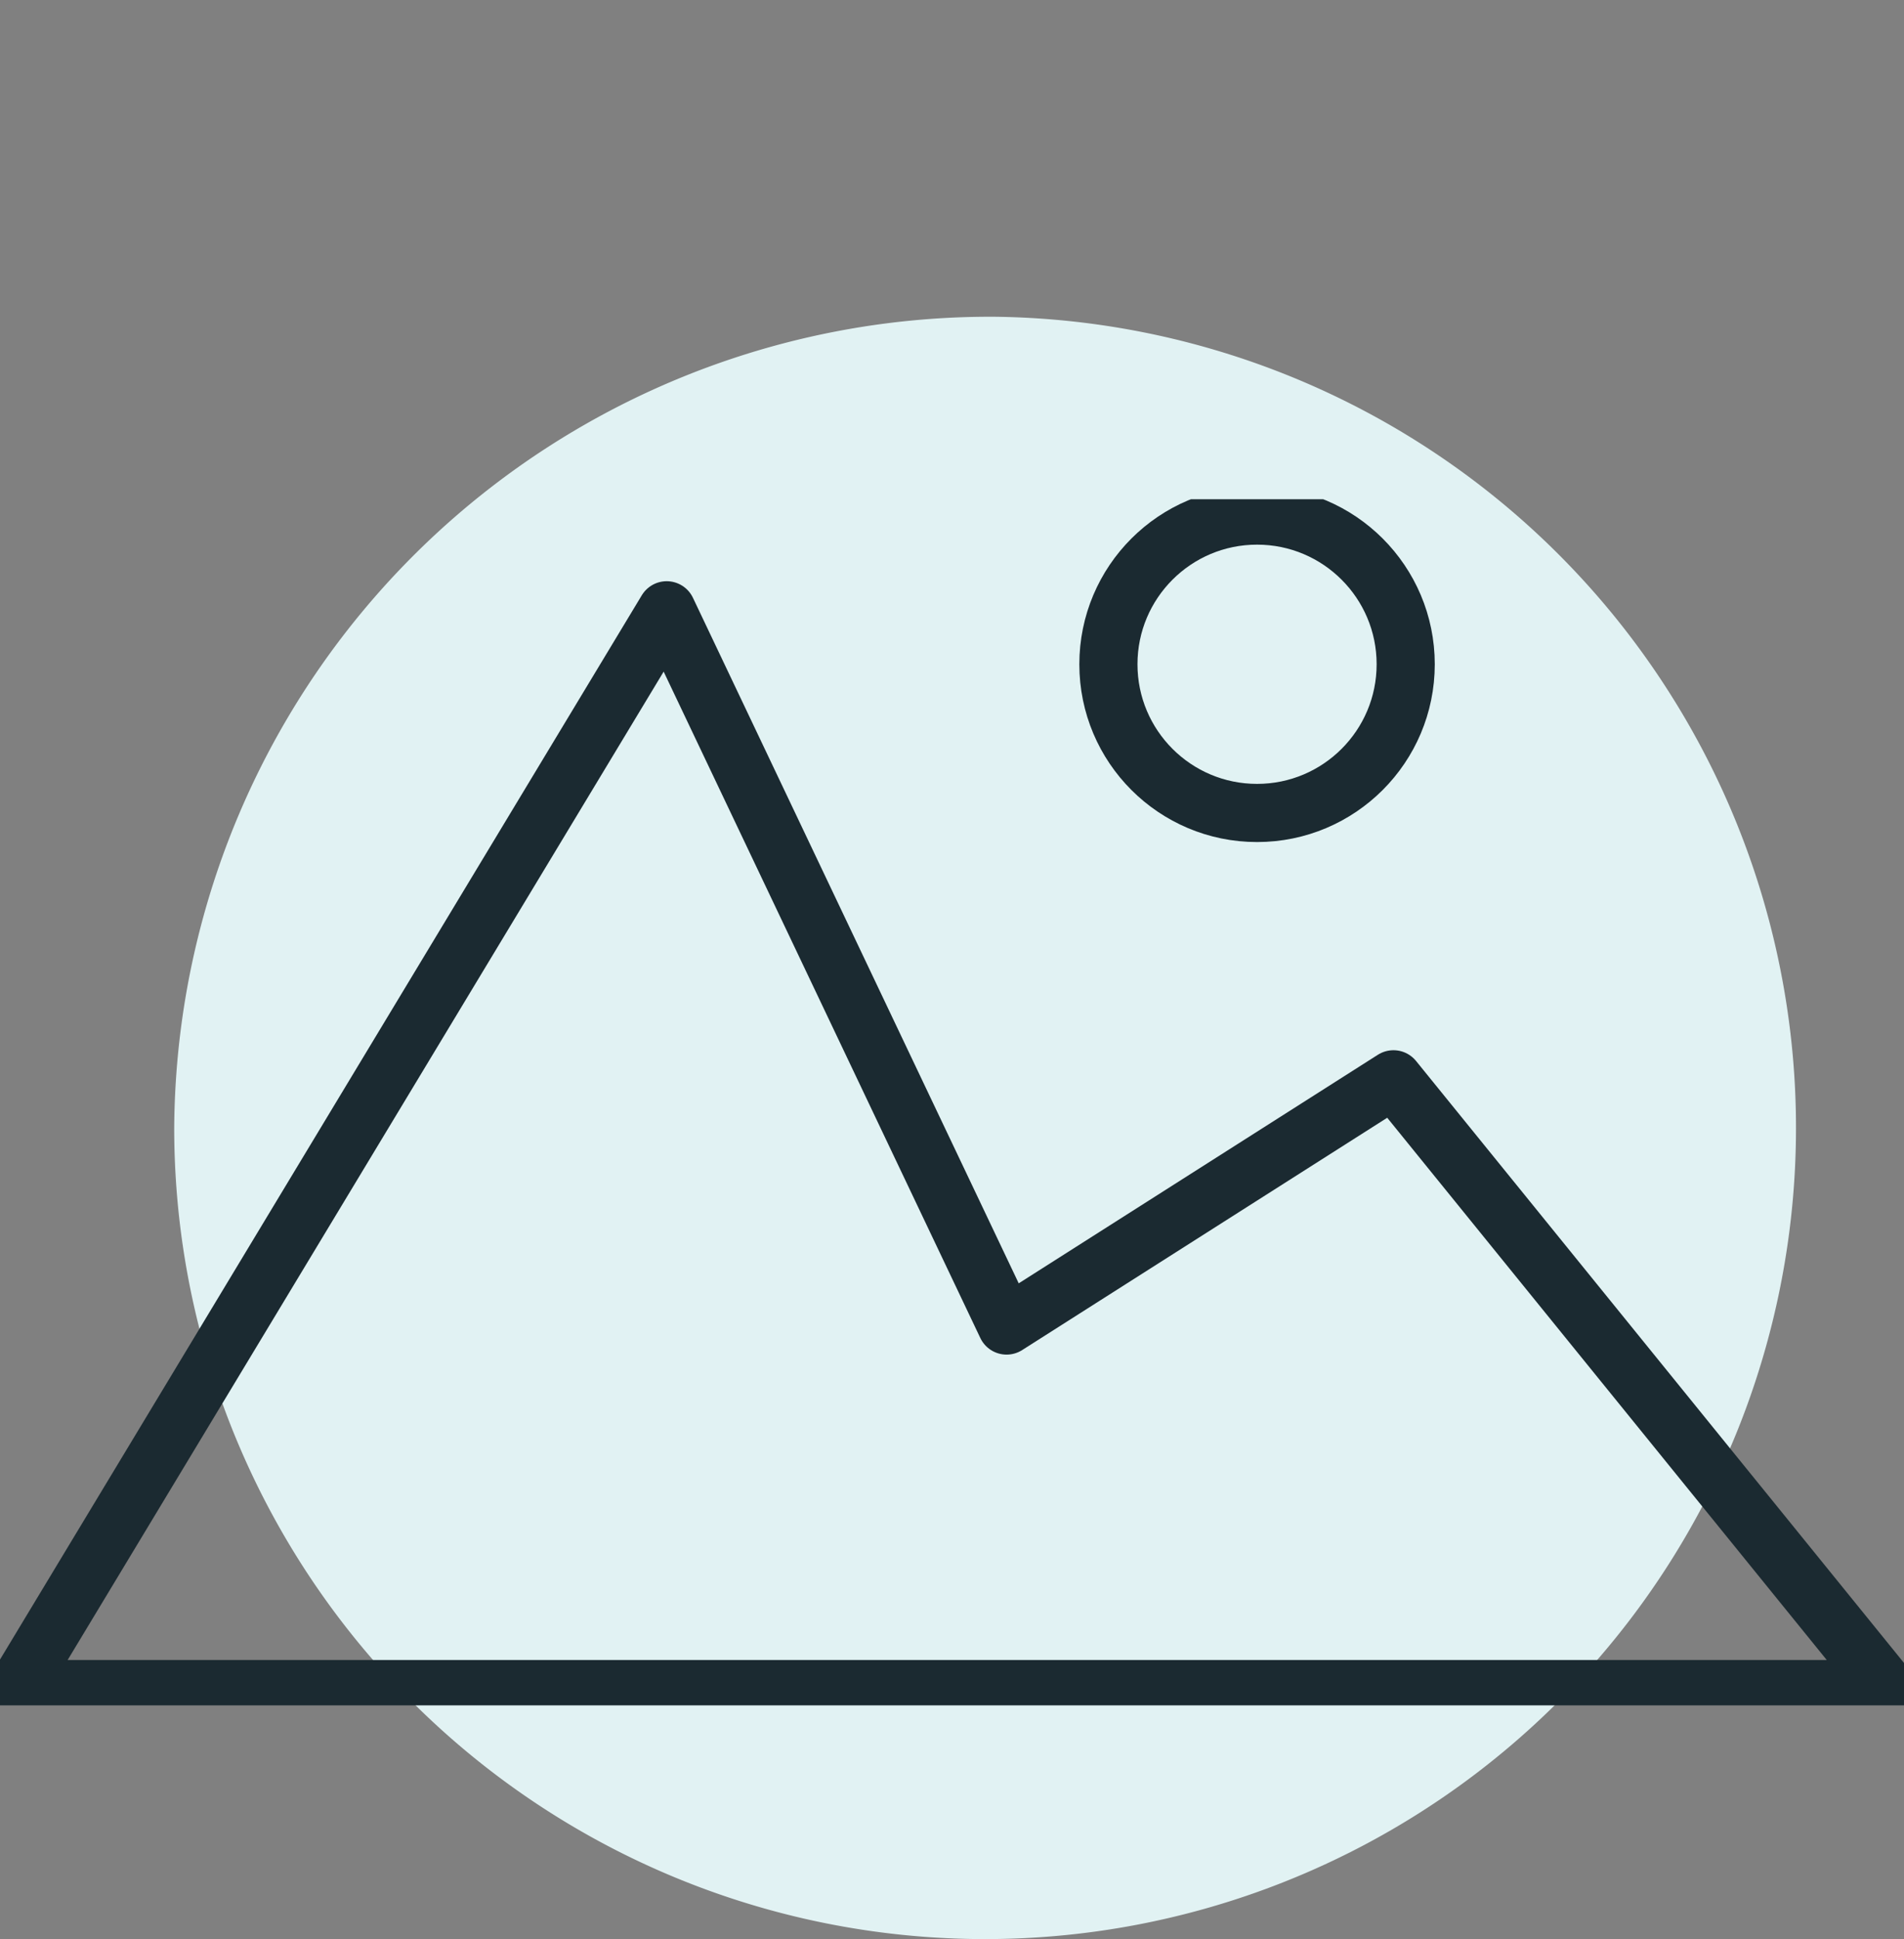
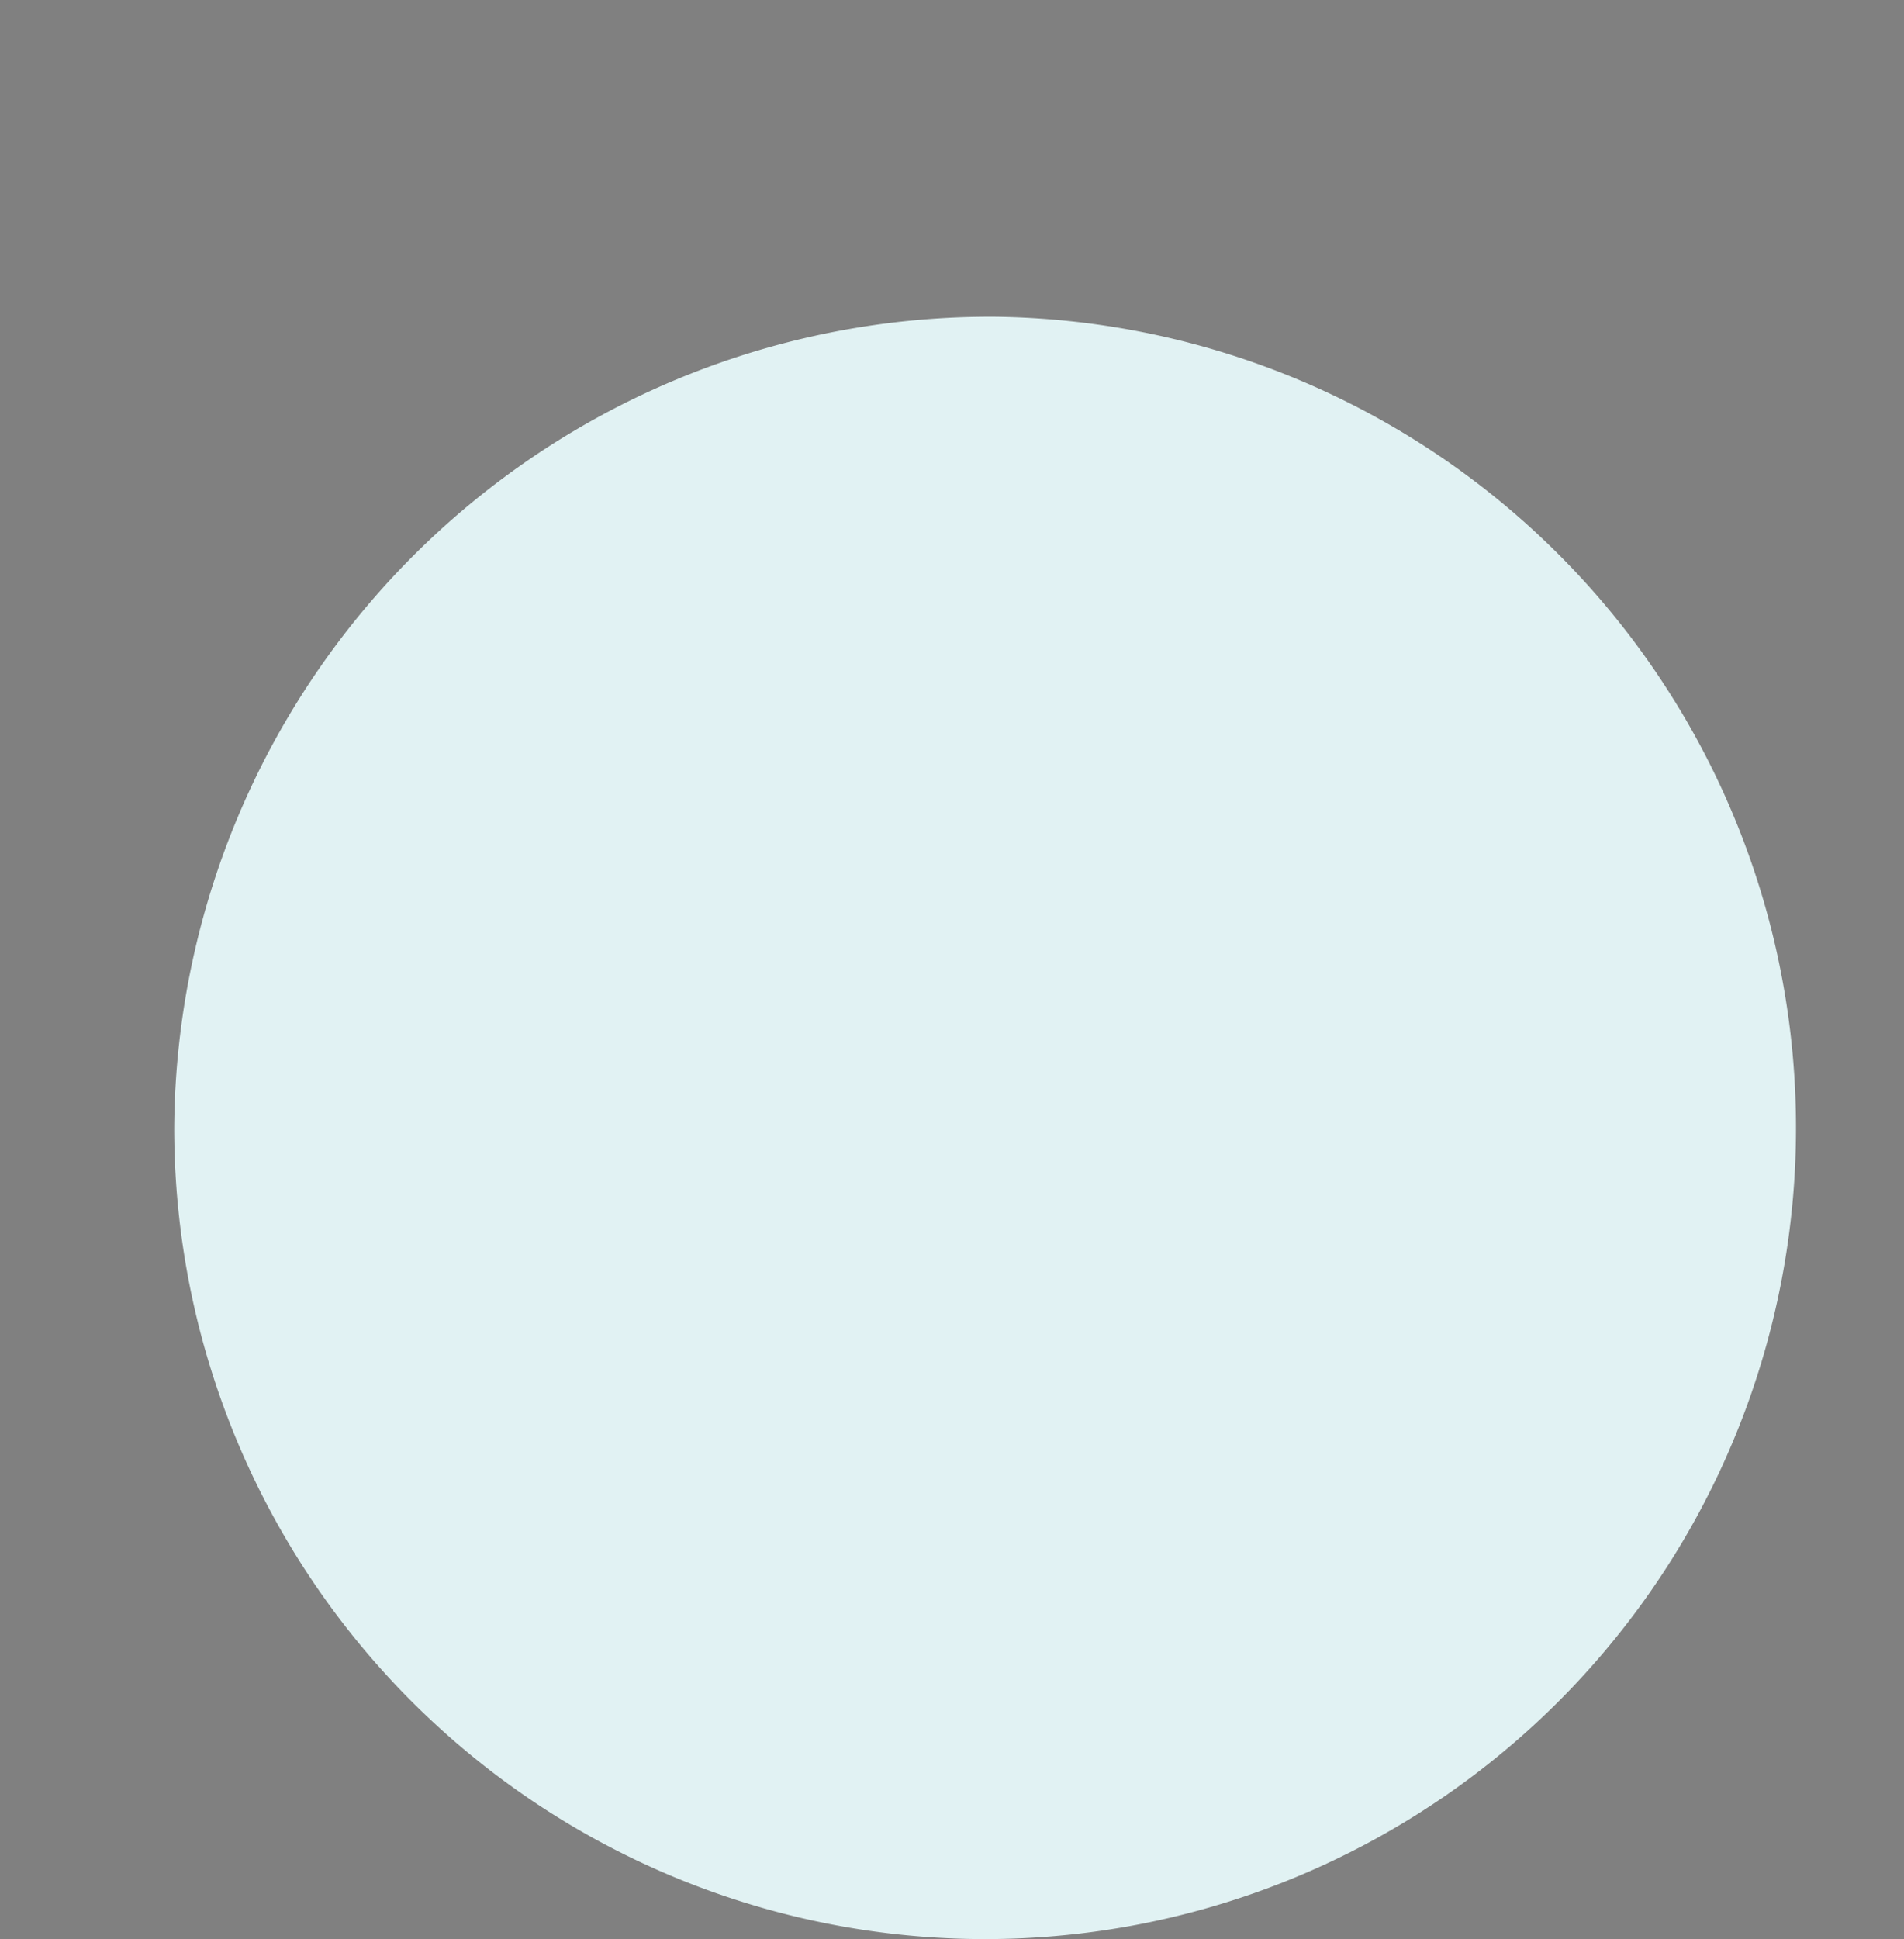
<svg xmlns="http://www.w3.org/2000/svg" id="Group_2301" data-name="Group 2301" width="52.657" height="53.606" viewBox="0 0 52.657 53.606">
  <rect x="0" y="0" width="52.657" height="53.606" fill="#808080" stroke="none" />
  <defs>
    <clipPath id="clip-path">
      <rect id="Rectangle_717" data-name="Rectangle 717" width="50.222" height="53.606" fill="none" />
    </clipPath>
    <clipPath id="clip-path-2">
      <rect id="Rectangle_716" data-name="Rectangle 716" width="46" height="45" transform="translate(-0.229 -0.151)" fill="none" />
    </clipPath>
    <clipPath id="clip-path-3">
-       <rect id="Rectangle_719" data-name="Rectangle 719" width="52.657" height="33.343" fill="none" />
-     </clipPath>
+       </clipPath>
  </defs>
  <g id="Group_2296" data-name="Group 2296" transform="translate(0 0)">
    <g id="Group_2295" data-name="Group 2295" clip-path="url(#clip-path)">
      <g id="Group_2294" data-name="Group 2294" transform="translate(4.813 8.757)" style="mix-blend-mode: normal;isolation: isolate">
        <g id="Group_2293" data-name="Group 2293">
          <g id="Group_2292" data-name="Group 2292" clip-path="url(#clip-path-2)">
            <path id="Path_18822" data-name="Path 18822" d="M31.289,15.62a22.426,22.426,0,1,1-22.7,22.424,22.566,22.566,0,0,1,22.7-22.424" transform="translate(-8.584 -15.62)" fill="#e1f2f3" />
          </g>
        </g>
      </g>
    </g>
  </g>
  <g id="Group_2303" data-name="Group 2303" transform="translate(0 13.802)">
    <g id="Group_2302" data-name="Group 2302" transform="translate(0 0)" clip-path="url(#clip-path-3)">
-       <path id="Path_18825" data-name="Path 18825" d="M.8,35.3H52.56L38.891,18.443l-10.7,6.807-9.4-19.773Z" transform="translate(-0.353 -2.407)" fill="none" stroke="#1b2a31" stroke-linecap="round" stroke-linejoin="round" stroke-width="1.608" />
+       <path id="Path_18825" data-name="Path 18825" d="M.8,35.3H52.56l-10.7,6.807-9.4-19.773Z" transform="translate(-0.353 -2.407)" fill="none" stroke="#1b2a31" stroke-linecap="round" stroke-linejoin="round" stroke-width="1.608" />
      <ellipse id="Ellipse_13" data-name="Ellipse 13" cx="4.111" cy="4.111" rx="4.111" ry="4.111" transform="translate(30.654 0.451)" fill="none" stroke="#1b2a31" stroke-linecap="round" stroke-linejoin="round" stroke-width="1.608" />
    </g>
  </g>
</svg>